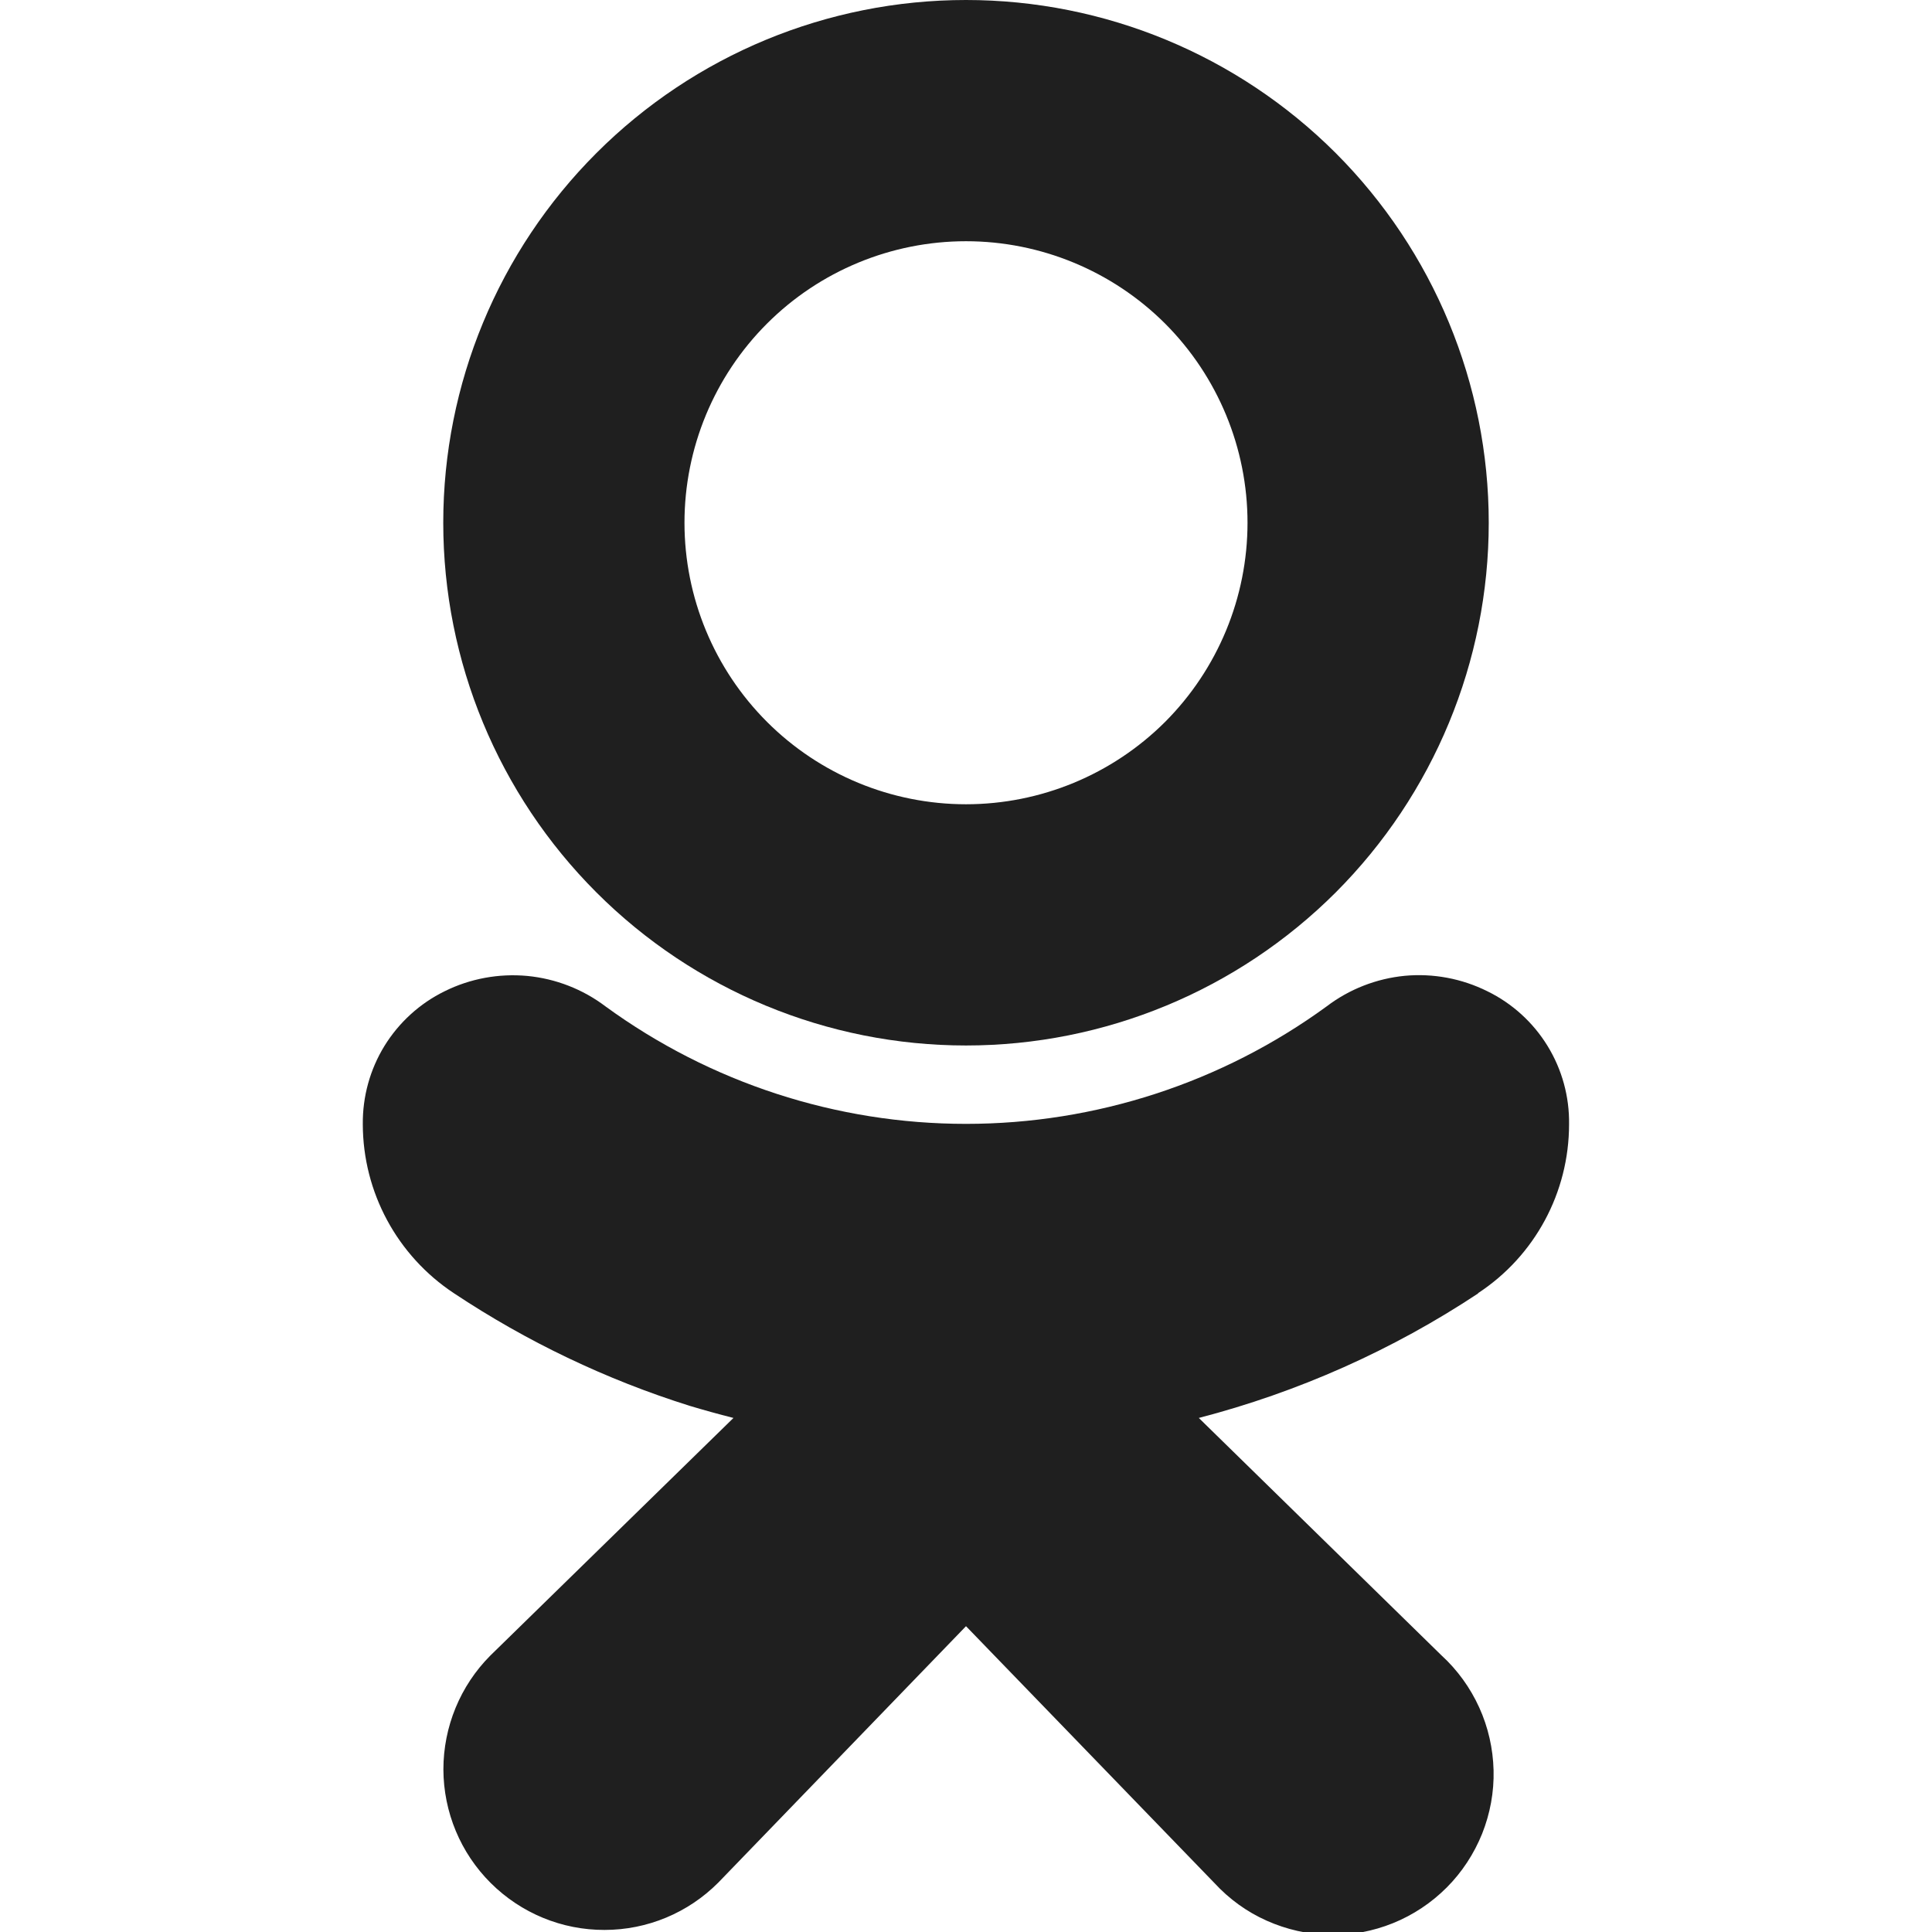
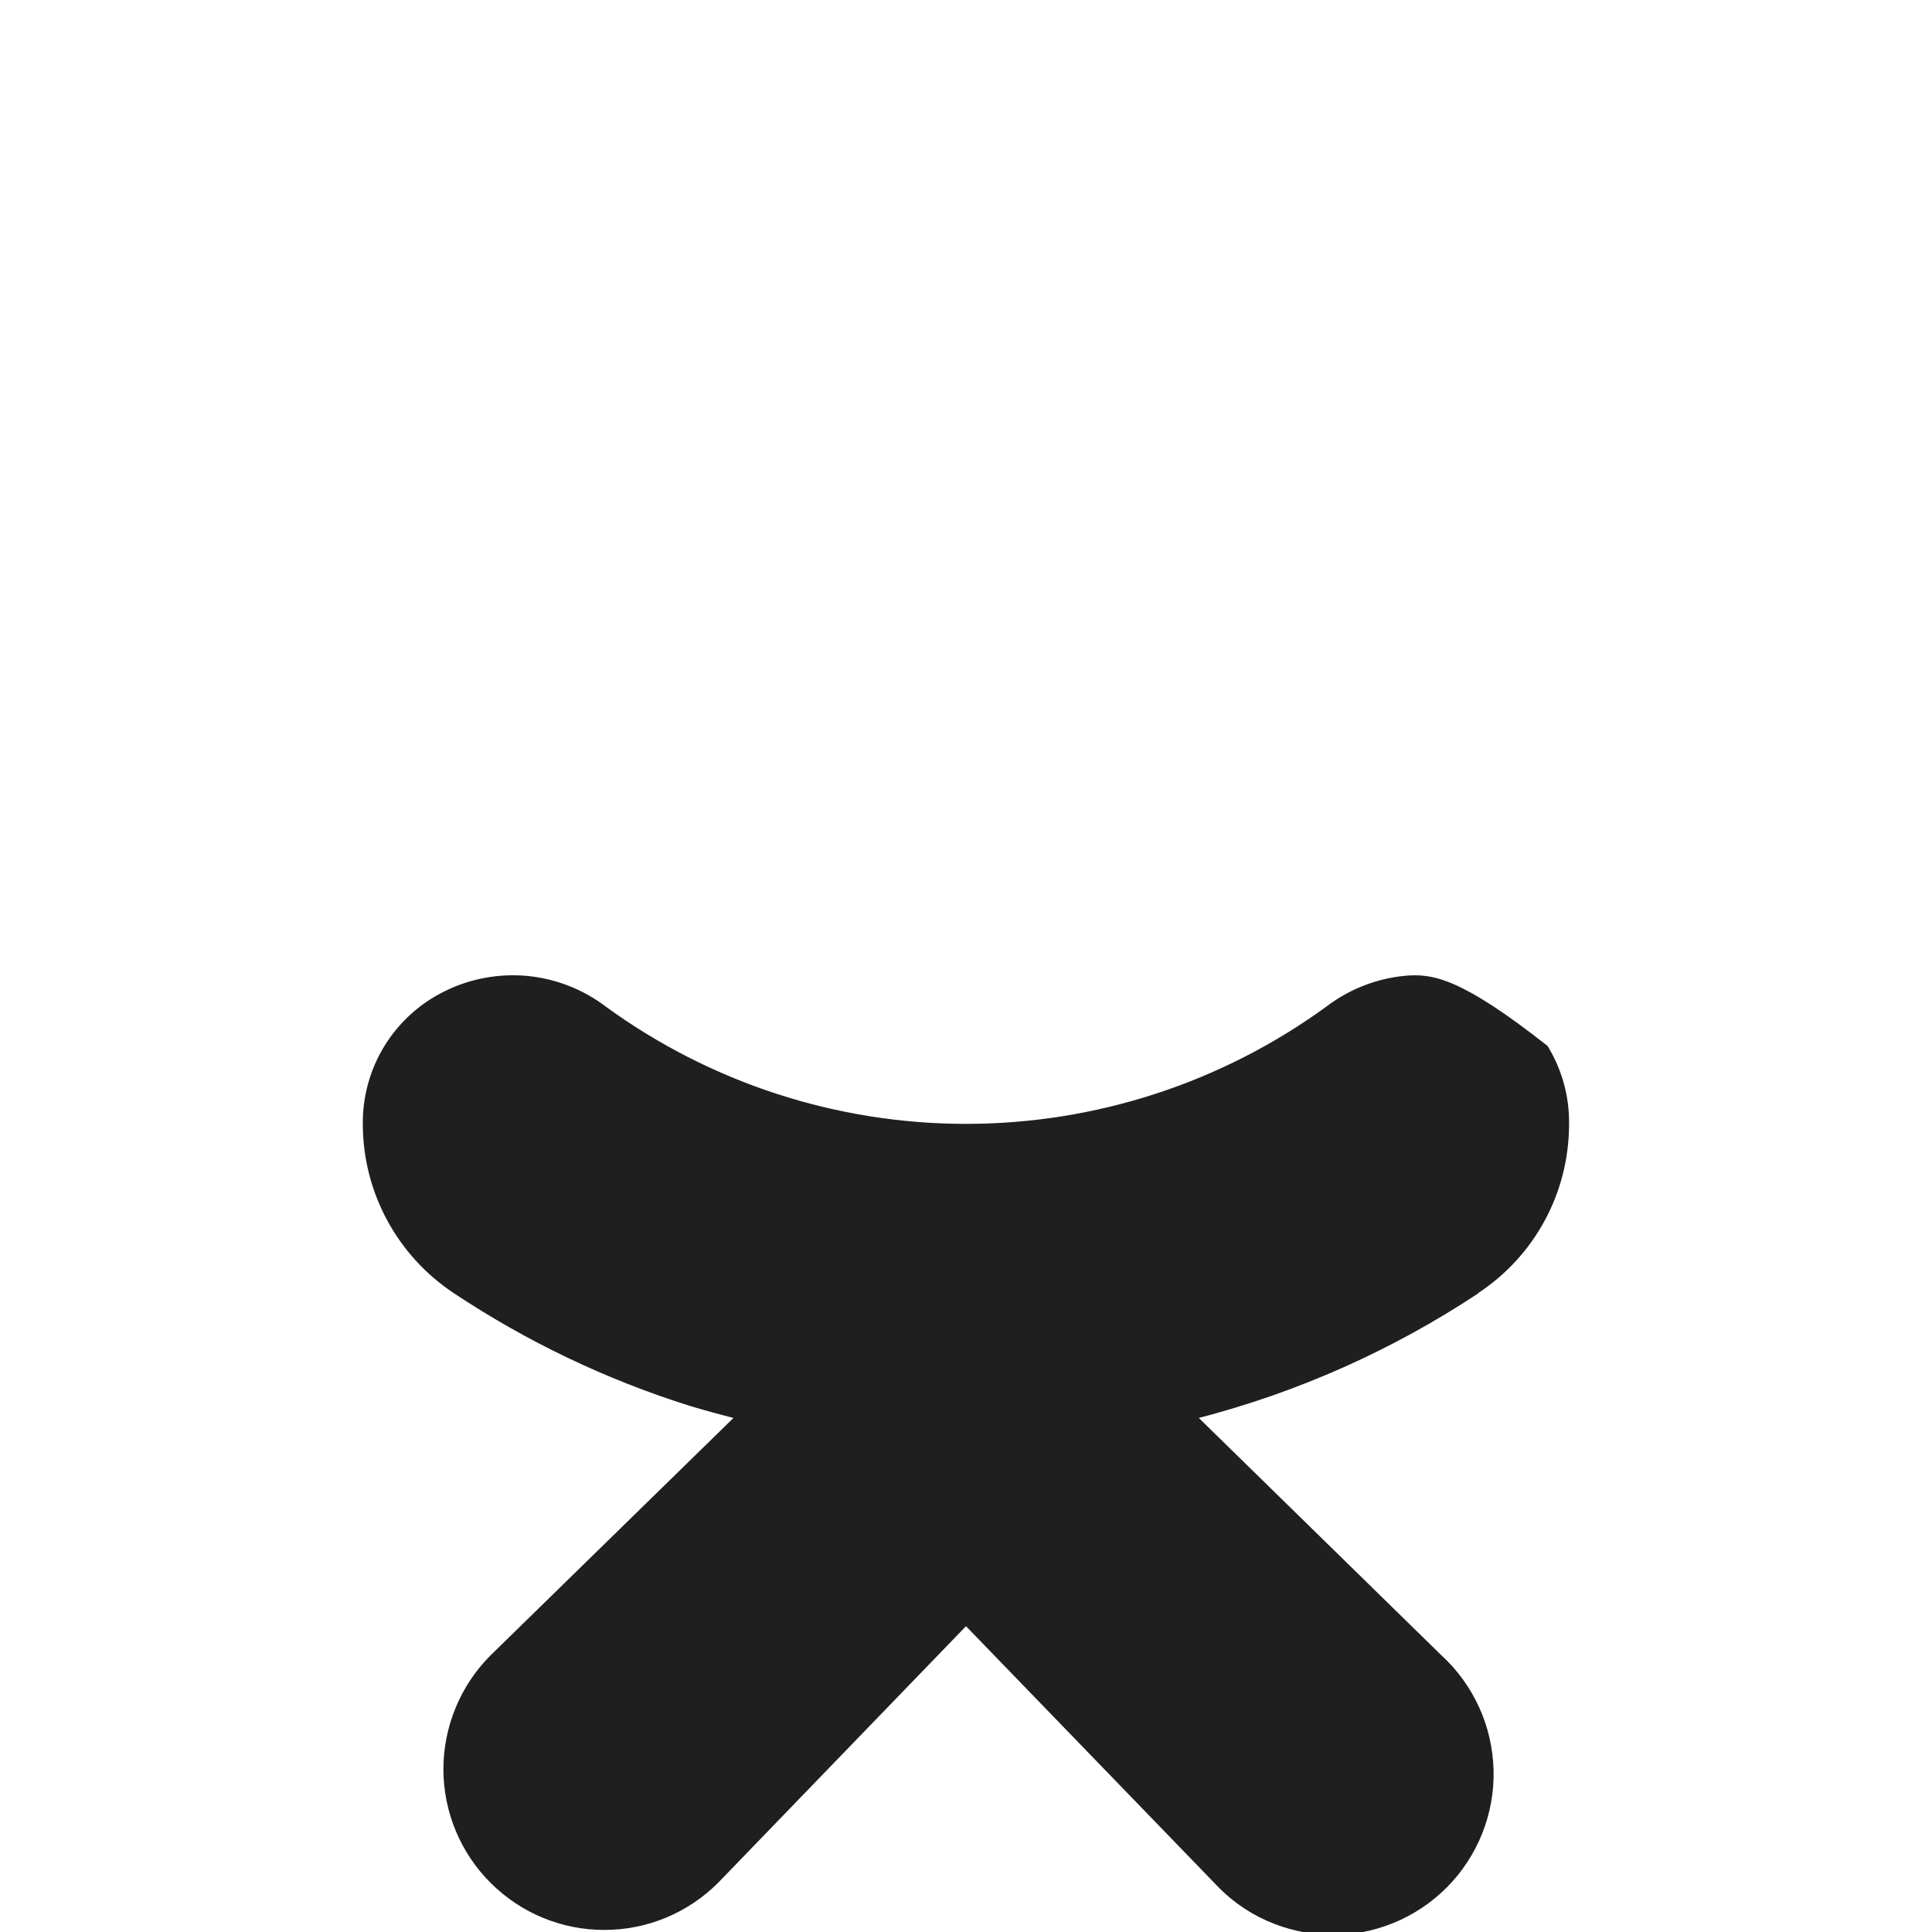
<svg xmlns="http://www.w3.org/2000/svg" width="14" height="14" viewBox="0 0 14 14" fill="none">
  <g clip-path="url(#clip0_676_5114)">
-     <path d="M7 7.576C8.005 7.576 8.968 7.177 9.679 6.467C10.389 5.756 10.788 4.793 10.788 3.788C10.788 2.783 10.389 1.82 9.679 1.109C8.968 0.399 8.005 0 7 0C5.995 0 5.032 0.399 4.322 1.109C3.611 1.82 3.212 2.783 3.212 3.788C3.212 4.793 3.611 5.756 4.322 6.467C5.032 7.177 5.995 7.576 7 7.576ZM7 1.748C7.541 1.748 8.06 1.963 8.443 2.345C8.825 2.728 9.04 3.247 9.04 3.788C9.04 4.329 8.825 4.848 8.443 5.231C8.06 5.613 7.541 5.828 7 5.828C6.459 5.828 5.94 5.613 5.558 5.231C5.175 4.848 4.96 4.329 4.96 3.788C4.96 3.247 5.175 2.728 5.558 2.345C5.94 1.963 6.459 1.748 7 1.748Z" fill="#1F1F1F" />
-     <path d="M10.71 9.371C11.122 9.101 11.37 8.641 11.37 8.147C11.373 7.947 11.319 7.75 11.214 7.579C11.109 7.408 10.958 7.271 10.778 7.183C10.593 7.091 10.386 7.052 10.18 7.071C9.974 7.091 9.777 7.168 9.613 7.293C8.854 7.846 7.939 8.144 7 8.144C6.061 8.144 5.147 7.846 4.388 7.293C4.223 7.168 4.027 7.092 3.821 7.072C3.615 7.053 3.407 7.091 3.222 7.183C3.042 7.271 2.891 7.409 2.786 7.579C2.681 7.75 2.627 7.947 2.629 8.147C2.63 8.64 2.878 9.099 3.289 9.371C3.817 9.722 4.392 9.997 4.997 10.187C5.1 10.218 5.205 10.247 5.315 10.275L3.553 11.997C3.335 12.216 3.213 12.513 3.213 12.822C3.214 13.131 3.337 13.427 3.556 13.645C3.776 13.864 4.072 13.986 4.381 13.985C4.691 13.985 4.987 13.861 5.205 13.642L7 11.784L8.8 13.645C8.907 13.761 9.035 13.854 9.179 13.918C9.322 13.982 9.477 14.017 9.634 14.021C9.792 14.024 9.948 13.995 10.094 13.936C10.24 13.877 10.372 13.789 10.483 13.678C10.594 13.567 10.681 13.434 10.74 13.288C10.798 13.142 10.827 12.986 10.823 12.828C10.819 12.671 10.784 12.516 10.719 12.373C10.654 12.23 10.561 12.101 10.445 11.995L8.687 10.275C9.407 10.088 10.092 9.783 10.712 9.372L10.71 9.371Z" fill="#1F1F1F" />
+     <path d="M10.71 9.371C11.122 9.101 11.37 8.641 11.37 8.147C11.373 7.947 11.319 7.75 11.214 7.579C10.593 7.091 10.386 7.052 10.18 7.071C9.974 7.091 9.777 7.168 9.613 7.293C8.854 7.846 7.939 8.144 7 8.144C6.061 8.144 5.147 7.846 4.388 7.293C4.223 7.168 4.027 7.092 3.821 7.072C3.615 7.053 3.407 7.091 3.222 7.183C3.042 7.271 2.891 7.409 2.786 7.579C2.681 7.75 2.627 7.947 2.629 8.147C2.63 8.64 2.878 9.099 3.289 9.371C3.817 9.722 4.392 9.997 4.997 10.187C5.1 10.218 5.205 10.247 5.315 10.275L3.553 11.997C3.335 12.216 3.213 12.513 3.213 12.822C3.214 13.131 3.337 13.427 3.556 13.645C3.776 13.864 4.072 13.986 4.381 13.985C4.691 13.985 4.987 13.861 5.205 13.642L7 11.784L8.8 13.645C8.907 13.761 9.035 13.854 9.179 13.918C9.322 13.982 9.477 14.017 9.634 14.021C9.792 14.024 9.948 13.995 10.094 13.936C10.24 13.877 10.372 13.789 10.483 13.678C10.594 13.567 10.681 13.434 10.74 13.288C10.798 13.142 10.827 12.986 10.823 12.828C10.819 12.671 10.784 12.516 10.719 12.373C10.654 12.23 10.561 12.101 10.445 11.995L8.687 10.275C9.407 10.088 10.092 9.783 10.712 9.372L10.71 9.371Z" fill="#1F1F1F" />
  </g>
  <defs>
    <clipPath id="clip0_676_5114">
      <rect width="14" height="14" fill="white" />
    </clipPath>
  </defs>
</svg>